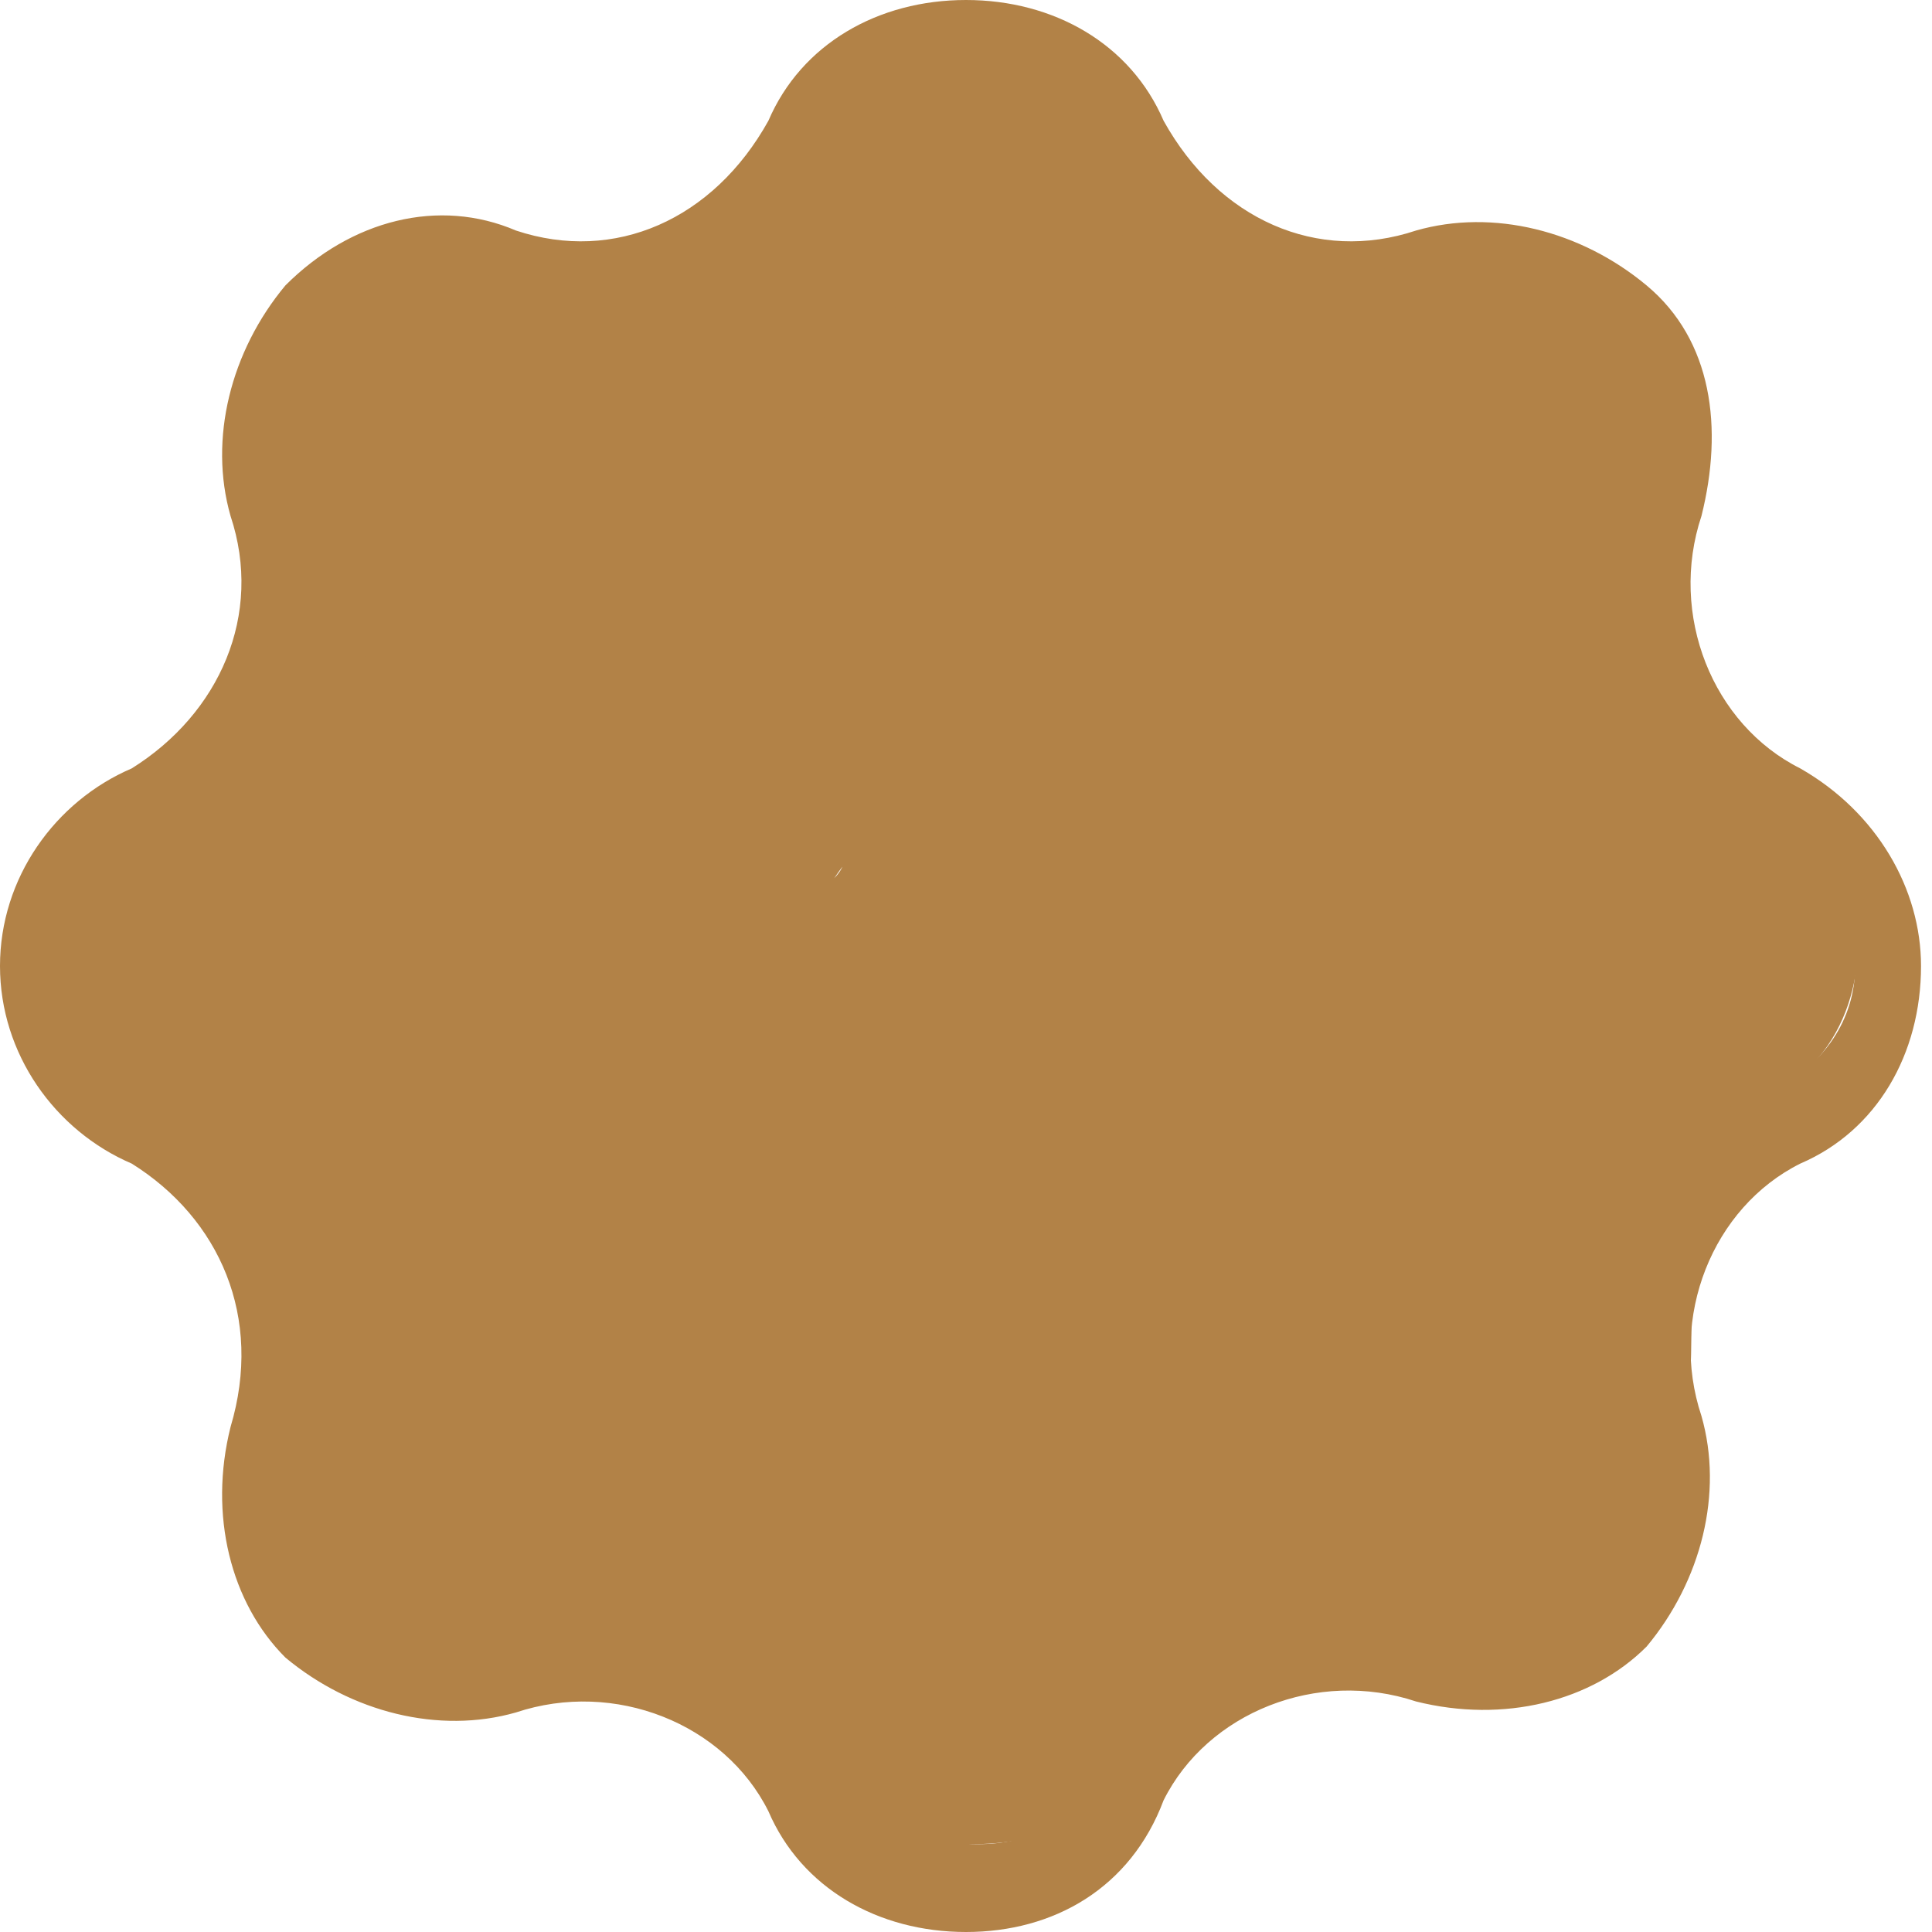
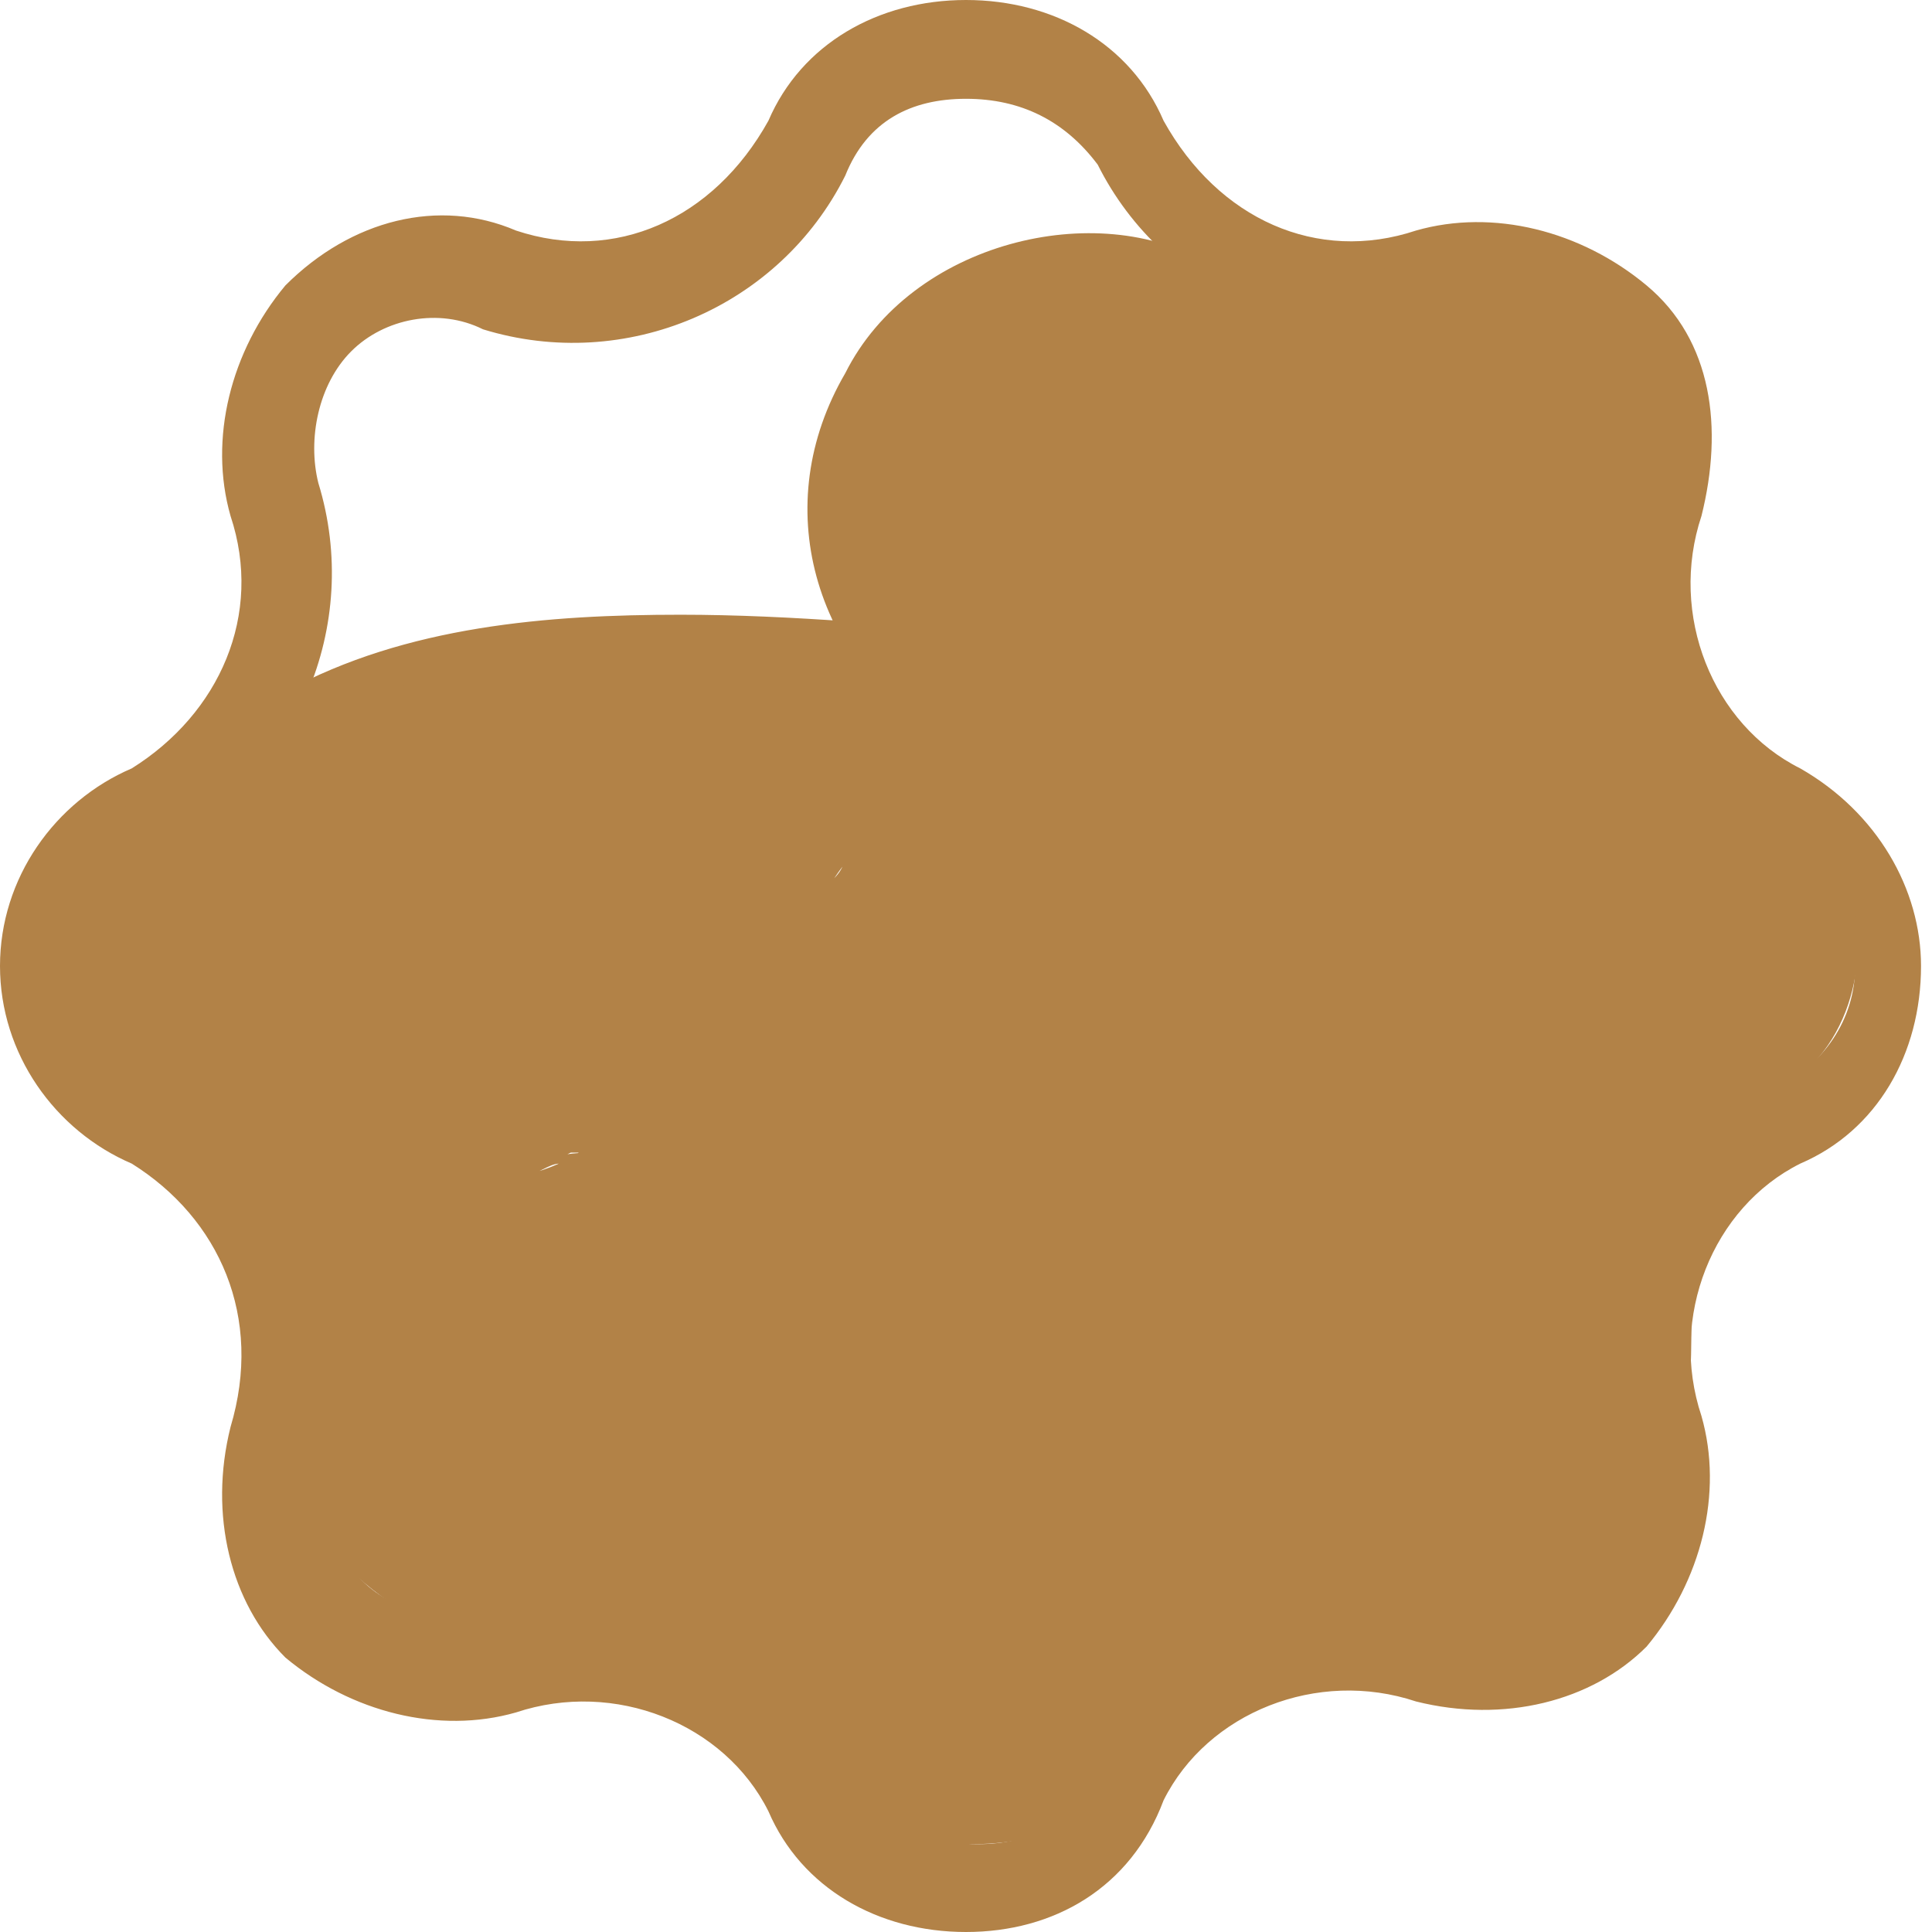
<svg xmlns="http://www.w3.org/2000/svg" version="1.1" id="레이어_1" x="0px" y="0px" viewBox="0 0 17.6 17.6" style="enable-background:new 0 0 17.6 17.6;" xml:space="preserve">
  <style type="text/css">
	.st0{fill:#B28247;}
</style>
  <path class="st0" d="M8.8,17.6C8.8,17.6,8.8,17.6,8.8,17.6c-0.8,0-1.5-0.4-1.8-1.1c-0.4-0.8-1.4-1.2-2.3-0.9c-0.7,0.2-1.5,0-2.1-0.5  c-0.5-0.5-0.7-1.3-0.5-2.1C2.4,12,2,11.1,1.2,10.6C0.5,10.3,0,9.6,0,8.8C0,8,0.5,7.3,1.2,7C2,6.5,2.4,5.6,2.1,4.7  c-0.2-0.7,0-1.5,0.5-2.1C3.2,2,4,1.8,4.7,2.1C5.6,2.4,6.5,2,7,1.1C7.3,0.4,8,0,8.8,0c0.8,0,1.5,0.4,1.8,1.1l0,0  C11.1,2,12,2.4,12.9,2.1c0.7-0.2,1.5,0,2.1,0.5s0.7,1.3,0.5,2.1c-0.3,0.9,0.1,1.9,0.9,2.3c0.7,0.4,1.1,1.1,1.1,1.8  c0,0.8-0.4,1.5-1.1,1.8c-0.8,0.4-1.2,1.4-0.9,2.3c0.2,0.7,0,1.5-0.5,2.1c-0.5,0.5-1.3,0.7-2.1,0.5c-0.9-0.3-1.9,0.1-2.3,0.9  C10.3,17.2,9.6,17.6,8.8,17.6z M5.3,14.6c1,0,2,0.6,2.5,1.5c0.2,0.4,0.6,0.7,1.1,0.7c0.5,0,0.9-0.2,1.1-0.7c0.6-1.2,2-1.8,3.3-1.4  c0.4,0.1,0.9,0,1.2-0.3c0.3-0.3,0.4-0.8,0.3-1.2c-0.4-1.3,0.2-2.7,1.4-3.3c0.4-0.2,0.7-0.6,0.7-1.1c0-0.5-0.2-0.9-0.7-1.1  c-1.2-0.6-1.8-2-1.4-3.3c0.1-0.4,0-0.9-0.3-1.2c-0.3-0.3-0.8-0.4-1.2-0.3c-1.3,0.4-2.7-0.2-3.3-1.4l0,0C9.7,1.1,9.3,0.9,8.8,0.9  c-0.5,0-0.9,0.2-1.1,0.7c-0.6,1.2-2,1.8-3.3,1.4C4,2.8,3.5,2.9,3.2,3.2C2.9,3.5,2.8,4,2.9,4.4c0.4,1.3-0.2,2.7-1.4,3.3  C1.1,7.9,0.9,8.3,0.9,8.8c0,0.5,0.2,0.9,0.7,1.1c1.2,0.6,1.8,2,1.4,3.3c-0.1,0.4,0,0.9,0.3,1.2c0.3,0.3,0.8,0.4,1.2,0.3  C4.7,14.6,5,14.6,5.3,14.6z" />
  <g>
    <g>
-       <path class="st0" d="M4.7,7.5c3.2,0,3.2-5,0-5C1.5,2.5,1.5,7.5,4.7,7.5L4.7,7.5z" />
-     </g>
+       </g>
  </g>
  <g>
    <g>
-       <path class="st0" d="M6.9,7.2c3.2,0,3.2-5,0-5C3.6,2.2,3.6,7.2,6.9,7.2L6.9,7.2z" />
-     </g>
+       </g>
  </g>
  <g>
    <g>
-       <path class="st0" d="M8.4,6.4c3.2,0,3.2-5,0-5C5.2,1.4,5.2,6.4,8.4,6.4L8.4,6.4z" />
-     </g>
+       </g>
  </g>
  <g>
    <g>
-       <path class="st0" d="M6.6,4.6c0.2,0.3,0.4,0.7,0.7,1c0.2,0.3,0.4,0.5,0.6,0.7c0.2,0.2,0.5,0.4,0.9,0.4c0.3,0.1,0.7,0.1,1,0    c0.3,0,0.6-0.1,0.9-0.3c0.2-0.1,0.3-0.3,0.5-0.4c0.3-0.3,0.5-0.7,0.6-1.1c0-0.2,0.1-0.4,0.1-0.7c0-0.5-0.1-0.9-0.3-1.3    c-0.2-0.3-0.4-0.7-0.7-1c-0.2-0.3-0.4-0.5-0.6-0.7C10,1.2,9.7,1,9.4,0.9c-0.3-0.1-0.7-0.1-1,0C8.1,0.9,7.7,1,7.5,1.2    C7.3,1.3,7.1,1.5,7,1.6C6.6,1.9,6.4,2.3,6.3,2.7c0,0.2-0.1,0.4-0.1,0.7C6.2,3.8,6.3,4.2,6.6,4.6L6.6,4.6z" />
-     </g>
+       </g>
  </g>
  <g>
    <g>
      <path class="st0" d="M8.6,6.8c1.3,0.9,2.9,0.9,4.4,0.8c-0.8-1.1-1.6-2.1-2.4-3.2c-0.3,1.3-0.2,2.5,0.4,3.7    c0.1,0.3,0.3,0.6,0.5,0.9c0.1,0.1,0.2,0.3,0.3,0.4c0,0.1,0.1,0.1,0.1,0.2c-0.1-0.2-0.2-0.5-0.2-0.7C11.7,8.4,11.9,8,12,7.6    c0.5-0.7,0.1-0.2-0.1,0c-0.2,0.2-0.4,0.5-0.6,0.7c-0.3,0.4-0.5,0.9-0.6,1.4c-0.1,0.5-0.1,1.1-0.1,1.7c0,0.2,0,0.4,0,0.6    c0,0.1,0,0.3,0,0.4c0,0.3,0,0.3,0.1-0.3c0.2-0.4,0.4-0.7,0.6-1.1c0.1-0.1,0.2-0.2,0.4-0.3c0.4-0.1,0.8-0.2,1.3-0.3    c-0.4,0,0.7,0.2,0.1,0c-0.4-0.1-0.8-0.2-1.1-0.2c-0.8,0-1.5,0.2-2.2,0.5c-1.1,0.5-2.1,1.5-2.8,2.5c1.4,0,2.9,0,4.3,0    c-0.7-1.1-1.6-1.9-2.8-2.3c-0.4-0.1-0.8-0.2-1.2-0.3c-0.2,0-0.4,0-0.5-0.1c-0.1,0-0.2,0-0.4-0.1c-0.5-0.1-0.3,0,0.6,0.4    c0.2,0.4,0.4,0.7,0.6,1.1c0,0.5,0.1,0.6,0.1,0.3c0-0.1,0-0.1,0-0.2c0-0.2,0-0.4,0-0.5C7.3,10.8,7.2,10.2,7,9.6    C6.7,9,6.5,8.6,6.1,8.1C6,8,5.9,7.8,5.8,7.7C5.6,7.6,5.7,7.6,5.9,7.9C5.8,7.8,5.8,7.7,5.7,7.6C5.8,8,6,8.5,6.1,8.9    c0,0,0-0.1,0-0.1C5.9,9.2,5.8,9.6,5.7,10c-0.2,0.4-0.5,0.6-0.9,0.7c0.1,0,0.2-0.1,0.3-0.1c0.1,0,0.2,0,0.3-0.1    c-0.4,0-0.4,0.1-0.2,0c0.5,0,1,0,1.5,0c0.5,0,1,0,1.5,0.1c0.3,0,0.6,0.1,0.8,0.1c0.1,0,0.3,0,0.4,0c-0.4-0.1-0.4-0.1-0.2,0    c-0.4-0.2-0.7-0.4-1.1-0.6c0,0,0.1,0.1,0.1,0.1C8.1,9.9,7.8,9.5,7.6,9.2c0,0,0,0.1,0,0.1c0-0.4,0-0.9,0-1.3    c0.2-0.3,0.2-0.4,0.1-0.2c0,0.1-0.1,0.1-0.1,0.2c0.2-0.3,0.3-0.3,0.1-0.2C7.7,7.8,7.7,7.9,7.6,8c-0.3,0.3,0.4-0.2,0,0    C7.5,8.1,7.3,8.2,7.2,8.2C6,8.8,5.6,10.6,6.3,11.6c0.8,1.2,2.2,1.5,3.4,0.9c1-0.5,2-1.4,2.5-2.5c0.5-1.1,0.5-2.4-0.4-3.3    C11.1,6,10.2,5.9,9.3,5.8c-1-0.1-2.1-0.2-3.1-0.2C5,5.6,3.7,5.7,2.6,6.3C1.7,6.9,1,7.8,1.1,8.9c0.1,0.9,0.5,1.6,1.1,2.3    c0.1,0.1,0.1,0.2,0.2,0.3c0.2,0.2,0.1,0.2-0.1-0.1c0.1,0.1,0.1,0.2,0.2,0.3c-0.1-0.3-0.2-0.4-0.1-0.1c0.2,0.5,0-0.5,0,0    c0,0.2,0,0.5,0,0.7c0,1.1,0.5,2,1.5,2.5c0.5,0.3,1.1,0.4,1.6,0.5c0.2,0,0.5,0.1,0.7,0.1c0.1,0,0.2,0.1,0.3,0.1    c0.3,0.1,0.2,0.1-0.1-0.1c0.1,0,0.2,0.1,0.3,0.2c-0.3-0.2-0.3-0.3-0.1-0.1c0.1,0.1,0.2,0.2,0.2,0.2c-0.2-0.3-0.3-0.3-0.1-0.1    c1,1.6,3.3,1.6,4.3,0c-0.3,0.5-0.2,0.2,0,0.1c0.1-0.1,0.2-0.2,0.3-0.3c0,0,0.5-0.3,0.2-0.2c-0.3,0.2,0.1-0.1,0.2-0.1    c0.2-0.1,0.2-0.1,0,0c-0.2,0.1-0.2,0.1,0,0c0.3-0.1,0,0-0.2,0c0.2,0,0.2,0,0,0c-0.2,0-0.2,0,0,0c0.1,0,0.2,0.1,0.2,0.1    c1.3,0.4,2.6-0.1,3.3-1.2c0.5-0.8,0.4-1.8,0.4-2.7c0-0.2,0-0.3,0-0.5c0-0.5-0.1,0.4,0,0c0.1-0.3-0.3,0.5,0,0.1    c-0.1,0.2-0.3,0.4,0,0.1c0.3-0.3,0.6-0.5,0.8-0.9c0.4-0.6,0.5-1.4,0.3-2.1c-0.2-0.7-0.6-1.3-1-1.9c-0.1-0.1-0.1-0.2-0.2-0.4    c-0.2-0.4,0.1,0.3,0,0c-0.1-0.3,0,0.5,0,0c0-0.5-0.1,0.5,0-0.1c0.3-1.4-0.7-3.3-2.4-3.2c-0.5,0.1-1,0.1-1.5,0.1    c-0.1,0-0.5,0-0.1,0c0.4,0,0,0-0.1,0c-0.1,0-0.4-0.1-0.1,0c0.4,0.1-0.1-0.1-0.1-0.1C10,1.8,8.3,2.2,7.7,3.4C7,4.6,7.4,6,8.6,6.8    L8.6,6.8z" />
    </g>
  </g>
  <g>
    <g>
-       <path class="st0" d="M4.8,15.3c3.2,0,3.2-5,0-5C1.6,10.3,1.6,15.3,4.8,15.3L4.8,15.3z" />
-     </g>
+       </g>
  </g>
  <g>
    <g>
      <path class="st0" d="M3.2,11.2c3.2,0,3.2-5,0-5C0,6.2,0,11.2,3.2,11.2L3.2,11.2z" />
    </g>
  </g>
  <g>
    <g>
      <path class="st0" d="M15.5,10.1c1.9,0,1.9-3,0-3C13.6,7.1,13.6,10.1,15.5,10.1L15.5,10.1z" />
    </g>
  </g>
</svg>